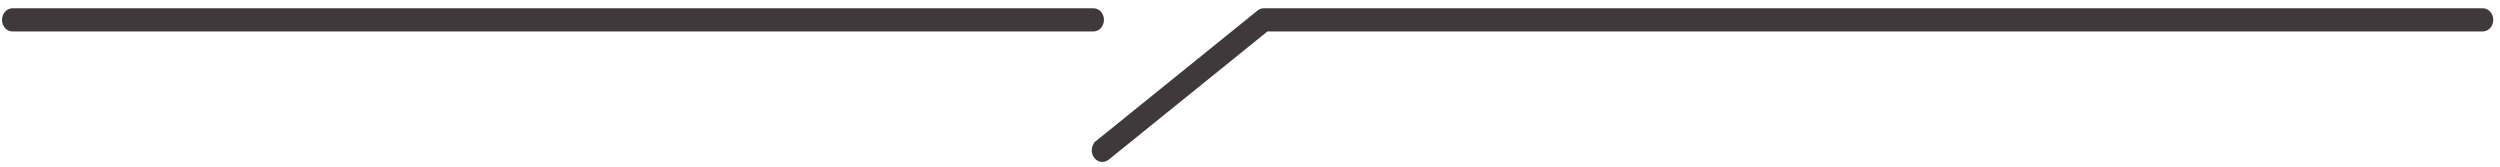
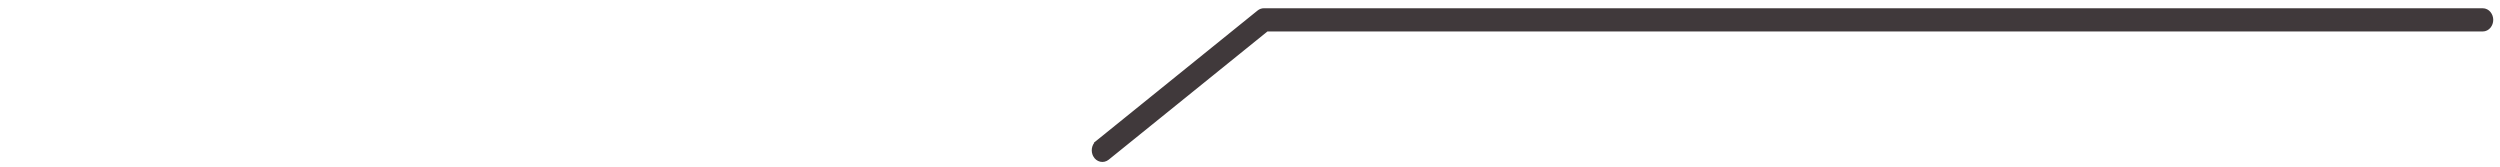
<svg xmlns="http://www.w3.org/2000/svg" width="225" height="15" viewBox="0 0 225 15" fill="none">
  <g id="ã°ã«ã¼ã">
    <path id="ãã¯ã¿ã¼" d="M98.618 13.958L98.618 13.957C98.424 13.612 98.489 13.135 98.801 12.882L98.959 13.077L98.801 12.882L113.339 1.141L113.34 1.14C113.457 1.047 113.599 0.992 113.751 0.992H223.436C223.867 0.992 224.142 1.393 224.142 1.788C224.142 2.184 223.867 2.584 223.436 2.584H113.979L99.625 14.177C99.625 14.177 99.625 14.177 99.625 14.177C99.462 14.308 99.261 14.354 99.07 14.309C98.88 14.265 98.719 14.137 98.618 13.958Z" fill="#40393B" stroke="#40393B" stroke-width="0.5" />
-     <path id="ãã¯ã¿ã¼_2" d="M0.43 1.788V1.788C0.43 1.393 0.705 0.992 1.135 0.992H98.401C98.831 0.992 99.107 1.393 99.107 1.788L99.107 1.789C99.106 2.184 98.831 2.584 98.401 2.584H1.135C0.705 2.584 0.43 2.184 0.43 1.788Z" fill="#40393B" stroke="#40393B" stroke-width="0.5" />
  </g>
</svg>